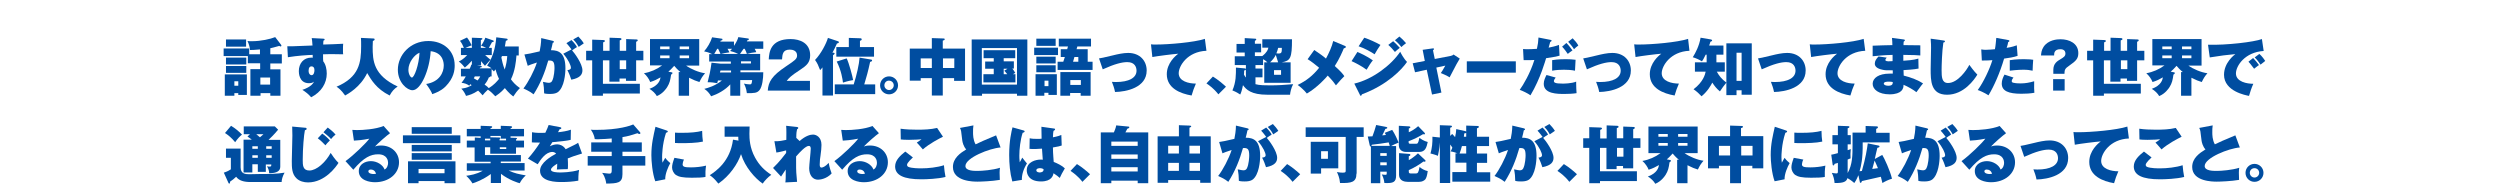
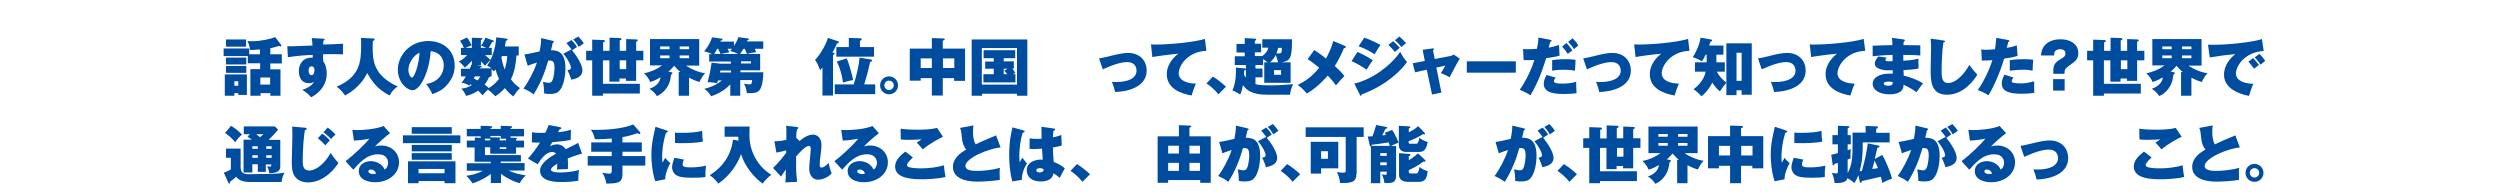
<svg xmlns="http://www.w3.org/2000/svg" version="1.1" id="レイヤー_1" x="0px" y="0px" viewBox="0 0 1280 100" style="enable-background:new 0 0 1280 100;" xml:space="preserve">
  <style type="text/css">
	.st0{fill:none;}
	.st1{fill:#004DA0;}
</style>
  <g>
    <rect y="-155" class="st0" width="1280" height="156" />
  </g>
  <g>
    <rect class="st0" width="1280" height="100" />
    <path class="st1" d="M133.1,27.7v-2.4c-2.9,0.3-4.2,0.3-5.1,0.3c-0.1-1.7-0.7-3.4-1.3-4.6c0.7,0.1,1.3,0.1,2.3,0.1   c4.6,0,9.4-1.1,11.9-2.1l3,3.9c0.1,0.1,0.2,0.3,0.2,0.4s-0.1,0.5-0.4,0.5c-0.3,0-0.5-0.2-0.7-0.3c-2.2,0.7-4.3,1.1-4.6,1.2v3.1h5.9   v4.7h-5.9v3h5.2V49h-5.2v-1.3h-5V49h-5.2V35.4h5v-3h-6.3v-3.7h-12.4v-3.9h13.1v3H133.1z M126.4,38.1v10.5h-4.4v-0.9h-2V49h-4.9   V38.1H126.4z M126,20.2v3.7h-10.3v-3.7H126z M126.1,29.5V33h-10.4v-3.5H126.1z M126.1,33.8v3.5h-10.4v-3.5H126.1z M120,41.6v2.3h2   v-2.3H120z M133.3,43.3h5v-3.6h-5V43.3z" />
    <path class="st1" d="M165.5,19.8c0.4,0,0.7,0.1,0.7,0.4c0,0.4-0.3,0.5-0.6,0.6c-0.1,0.9-0.1,1.4-0.1,2c1.6,0,8.7-0.3,10.2-0.4   c-0.1,1-0.1,2.1-0.1,2.9c0,1.5,0,1.9,0.1,2.5c-1.5,0-5.7-0.1-6.3-0.1c-0.3,0-2,0-4,0.1c0,2.4,0,2.7,0.1,3.6   c1.3,1.6,1.8,4.1,1.8,6.3c0,4.8-2.7,9.4-8,12.1c-1.3-1.6-3.2-3-4.5-3.8c0.9-0.3,4.8-1.6,6-4.2c-0.3,0.2-0.9,0.8-2.6,0.8   c-5.2,0-5.2-5.5-5.2-6.2c0-3.9,2.4-6.9,6.4-6.9c0.3,0,0.4,0,0.7,0.1c0-0.5,0-0.6,0-1.5c-3,0.1-7.7,0.4-12.7,1.2l-0.3-5.6   c1.2,0,1.9,0.1,12.9-0.4c-0.1-2.2-0.3-3.2-0.4-3.8L165.5,19.8z M158,36.2c0,1.7,0.9,2.3,1.5,2.3c1.1,0,1.5-1.4,1.5-2.6   c0-1.3-0.6-1.9-1.4-1.9C158.7,33.9,158,34.6,158,36.2z" />
    <path class="st1" d="M191.1,19.7c0.3,0,0.7,0,0.7,0.5c0,0.4-0.4,0.6-0.9,0.8c0,0.8-0.1,1.7-0.1,3c0,7.1,0.4,14.5,12.8,20.3   c-1.8,1.2-2.9,2.4-4.1,4.6c-6.9-3.5-9.4-8-11.5-11.5c-3.5,7.3-9.9,10.7-11.3,11.5c-2-2.9-3.6-4-4.4-4.5   c11.6-4.9,12.6-12.3,12.6-20.8c0-1.8,0-3-0.1-4.2L191.1,19.7z" />
    <path class="st1" d="M218.2,43c6.9-1.1,9-6,9-9.4c0-1,0-6.6-6.7-7.4c-0.5,9.5-5,20-9.3,20c-2.7,0-7.5-3.9-7.5-10.5   c0-7.4,6.2-14.7,15.6-14.7c7.6,0,13.5,4.8,13.5,12.5c0,2.4-0.4,6.5-4.8,10.9c-2.4,2.3-5,3.2-6.7,3.8C221.2,47.5,219.7,45,218.2,43z    M209.1,35.7c0,2.3,1.1,4,1.8,4c1.2,0,3.6-6.4,3.9-12.7C212.3,27.9,209.1,31.9,209.1,35.7z" />
    <path class="st1" d="M264.4,28.7c-0.2,2.7-0.7,7.7-2.8,11.9c1.1,1.5,2.2,2.8,4.6,4.5c-1.3,1.3-2.4,2.7-3.4,4.3   c-2.1-1.5-4.1-4-4.3-4.3c-2.1,2.4-4.2,3.7-4.9,4.2c-1.1-1.2-2.3-2.4-3.8-3.4c-1.3,1.2-2,2-2.7,2.9c-1-1.2-2-2.1-2.3-2.4   c-2.7,1.8-4.5,2.3-6.2,2.7c-0.4-1.1-1.4-2.8-2.4-3.7c2.8-0.3,4.8-1.4,5.3-1.8c-0.4-0.3-0.5-0.4-0.7-0.5c-0.2,0.3-0.4,0.5-0.5,0.8   c-1.1-0.9-2.7-1.4-4-1.5c0.5-0.7,1.2-1.5,2.2-3.3h-2.5v-3.9h4.5c0.5-1.1,0.7-1.6,0.8-2.1l0.3,0v-2c-1.5,1.7-2.6,2.7-3.6,3.5   c-0.6-0.8-1.9-2.3-3.1-3.1c1-0.5,2.5-1.3,4.3-3.3h-3.2v-3.7h1.5c-0.5-1.3-1.2-2.6-2-3.6l3.6-1.7c1,1.2,2,3.2,2.4,4   c-0.4,0.2-2.5,1-3.2,1.3h3.3v-5.2l4.9,0.2c0.2,0,0.5,0.1,0.5,0.4c0,0.2-0.5,0.5-0.8,0.6v4h2.7c-1.3-0.7-2-0.9-2.6-1.1   c0.8-1,1.7-2.7,2.2-4.1l4,1.4c0.2,0.1,0.3,0.2,0.3,0.4c0,0.4-0.6,0.5-0.9,0.5l-1.6,2.9h1.5v3.7h-3.4c0.9,0.8,2.5,2.3,2.7,2.4   c-0.4,0.4-2.4,2.6-2.8,3.1c-0.8-0.9-1.4-1.6-2-2.4v2.2h-2l1.9,0.3c0.2,0,0.5,0.1,0.5,0.3c0,0.3-0.2,0.4-0.9,0.5l-0.2,0.4h6.1   c-0.4-0.4-1.1-0.7-2.3-1.4c3.9-5.4,4.5-12.3,4.7-14.5l5.4,0.7c0.2,0,0.4,0.2,0.4,0.4c0,0.4-0.2,0.5-0.9,0.7   c-0.1,0.5-0.2,1.3-0.5,2.9h7.1v4.6H264.4z M243.1,39.1c-0.1,0.2-0.4,0.8-0.5,1c0.7,0.4,1.6,0.9,1.9,1.1c0.6-0.7,1-1.2,1.4-2.1   H243.1z M251.7,39.1H251c0,0.4-0.2,0.4-0.7,0.5c-0.6,1.5-1.2,2.5-2.2,3.7c1.1,0.7,1.8,1.4,2.1,1.8c2.7-1.5,4.4-3.6,5.3-4.7   c-0.9-1.8-1.5-3.8-1.8-4.9c-0.4,0.5-0.5,0.7-0.8,1.1c-0.4-0.4-0.7-0.7-1.2-1.2V39.1z M257,28.7c-0.2,0.6-0.2,0.6-0.3,0.8   c0.3,1.5,0.8,3.8,1.7,6.1c0.7-2.1,1.2-4.7,1.3-6.9H257z" />
    <path class="st1" d="M283,20.9c0.3,0.1,0.6,0.2,0.6,0.5c0,0.4-0.4,0.5-0.6,0.5c-0.3,1.5-0.5,2.3-0.9,3.8c4.1,0,7.4,1.5,7.4,9.3   c0,0.4,0,7.5-2.8,11.1c-0.9,1.2-2.1,2-5.1,2c-2,0-2.6-0.2-3-0.3c0-2-0.2-4-0.6-5.9c1.9,0.4,2.4,0.5,2.9,0.5c0.3,0,1.2,0,1.7-0.8   c1.2-2.1,1.3-6.3,1.3-6.8c0-3.5-0.9-3.9-3.2-3.8c-1.7,6.1-4.1,12-7.5,17.3c-1.9-1.6-4.6-2.7-5.2-3c2.4-3.1,5.4-8.7,6.9-13.3   c-2.6,0.8-4,1.4-4.7,1.7l-1.7-5.8c2.1-0.4,2.4-0.4,2.9-0.5c0.6-0.1,4.1-0.9,4.9-1.1c0.3-1.4,0.8-4.3,0.8-6.8L283,20.9z M292.6,25.3   c-0.3-0.4-1.6-2.2-2.6-3.2l2.6-1.6c1.7,1.7,2.5,3,2.8,3.6c-1,0.6-1.4,0.9-2.5,1.7c1.2,1.3,5.3,6.8,5.3,10.2c0,2-1,3.9-5.7,4.8   c-0.3-1.1-1.2-3.4-2-4.9c0.9-0.1,1.8-0.3,1.8-1.2c0-1.2-1.2-4-3.9-7.2L292.6,25.3z M296.1,18.7c0.9,0.9,2.1,2.3,2.8,3.5   c-0.2,0.2-0.3,0.2-1.3,0.9c-0.2,0.1-0.9,0.6-1.3,0.9c-1.2-2.2-2.3-3.3-2.8-3.8L296.1,18.7z" />
    <path class="st1" d="M303.3,20.3l5.6,0.2c0.4,0,0.8,0.1,0.8,0.5c0,0.3-0.3,0.5-0.9,0.7V26h3.3v-6.7l5.3,0.2c0.5,0,0.8,0.2,0.8,0.5   c0,0.4-0.3,0.4-0.9,0.7V26h3.3v-6l5.2,0.2c0.5,0,0.7,0.1,0.7,0.5c0,0.3-0.2,0.4-0.8,0.7V26h3.7v4.9h-3.7v10.5h-5.2v-1.2h-3.3v1.6   h-5.2V30.9h-3.3v12h18.9v5h-18.9V49h-5.5V30.9h-3.1V26h3.1V20.3z M320.6,30.9h-3.3v4.5h3.3V30.9z" />
    <path class="st1" d="M348.4,36.9c-1.6-1.3-2.7-2.6-3.2-3.2c-1.2,1.4-2.5,2.6-3,3l1.6,0.3c0.2,0,0.5,0.1,0.5,0.4   c0,0.4-0.4,0.6-0.7,0.8c-0.4,2.8-0.7,4.3-2,6.4c-0.4,0.6-2.1,3.3-5.3,4.6c-0.7-1.3-2.2-2.8-3.8-3.7c4.9-1.8,5.5-4.7,5.7-5.9   c-1.8,1-3,1.7-5.3,2.4c-0.5-1.4-1.8-3.3-3.2-4.5c3.4-0.6,6.6-2,9.3-4h-6.2V20h25.2v13.6h-6.7c2.3,1.7,6.5,3.5,9.7,3.9   c-1.4,1.6-1.9,2.5-2.9,4.5c-1.7-0.5-2.9-1-5.3-2.2V49h-5.3V36.9H348.4z M342.7,23.8H338v1.4h4.8V23.8z M342.7,28.4H338v1.4h4.8   V28.4z M348,25.2h4.8v-1.4H348V25.2z M348,29.8h4.8v-1.4H348V29.8z" />
    <path class="st1" d="M367.6,41.2c-0.1,0.4-0.2,0.6-0.4,1.4c-1.5-0.3-2.8-0.5-4.9-0.5c0.7-2.6,1.5-6,2-10l4.7,0.5h5.2v-1.1h-11.1   v-3.8h1.5c-2-1-3.1-1.2-4.1-1.4c1.8-2.1,3.2-4.5,4.1-7.2l4.9,0.7c0.3,0,0.4,0.1,0.4,0.4c0,0.4-0.3,0.5-0.9,0.6l-0.2,0.5h7v2.2   c1.6-2.4,2.1-3.9,2.2-4.5l5,0.7c0.3,0,0.4,0.2,0.4,0.4c0,0.4-0.4,0.5-0.8,0.6c-0.1,0.1-0.2,0.4-0.2,0.5h8.4v3.8h-4.4   c0.3,0.4,0.5,1,0.8,1.7c-1.7,0.2-3.1,0.4-4.8,0.9h6.8v8.4h-10.1v1h11.7c0,3.2-0.5,7.3-1.9,9.1c-1.3,1.6-2.8,1.6-6.5,1.6   c-0.3-2.6-1.1-4.1-1.5-4.9c0.9,0.2,2,0.4,3,0.4c0.8,0,1-0.2,1.2-2.2h-6.1V49h-5.1v-5.8c-2.6,2.9-6.5,5-9.8,6.1   c-1-1.7-2-2.8-3.5-3.8c1.9-0.5,5.6-1.5,9-4.3H367.6z M368.9,27.6c-0.5-1.2-1.1-2.3-1.2-2.6h-0.5c-0.5,1-0.7,1.2-1.5,2.6H368.9z    M374.3,36.1h-5.4c-0.2,0.6-0.2,0.7-0.3,1h5.7V36.1z M377.9,27.6c-1.8-0.9-3-1.2-4.1-1.5c0.4-0.5,0.4-0.5,1-1.1h-2.3   c0.5,0.9,0.7,1.3,1,1.8c-1.7,0.2-3.7,0.6-4.3,0.8H377.9z M382.4,27.6c-0.3-0.8-0.4-1.3-1.1-2.6h-0.6c-0.5,0.8-1.2,1.8-1.8,2.6   H382.4z M379.4,32.5h5.1v-1.1h-5.1V32.5z" />
-     <path class="st1" d="M414.7,46.4h-21.6c0.3-4.5,2.1-7.6,9.3-12.4c4.6-3.1,5.7-3.8,5.7-5.6c0-2.5-2.3-3-3.7-3c-3.7,0-3.8,2.5-4,5   h-6.8c0.2-3.6,0.8-10.4,11.2-10.4c4.7,0,10,2,10,8.3c0,3.8-1.9,5.3-5.2,7.5c-4.9,3.2-5.6,4.1-6.8,5.6h11.9V46.4z" />
    <path class="st1" d="M426.9,27c0.2,0.1,0.4,0.1,0.4,0.4c0,0.3-0.2,0.4-0.8,0.9v20.6h-5.4V34.5c-0.4,0.6-0.8,1-1.2,1.4   c-1-2.5-1.3-3.4-2.6-5.2c3.1-3.2,5.8-8.5,6.6-11.3l5.1,1.7c0.3,0.1,0.5,0.2,0.5,0.5c0,0.4-0.3,0.5-1,0.7c-1.2,2.6-1.3,2.9-2.3,4.7   L426.9,27z M448.1,43.2v5h-20.7v-5h9.7c1.5-4.7,2.8-10.4,3-13.7l5.9,1c0.3,0,0.5,0.2,0.5,0.5c0,0.4-0.2,0.4-1,0.7   c-1.1,5.1-1.8,7.5-3,11.5H448.1z M447.5,24.1V29h-19.3v-4.9h6.4v-4.7l6,0.2c0.3,0,0.6,0.2,0.6,0.5c0,0.5-0.5,0.7-0.9,0.8v3.2H447.5   z M433.5,29.9c1.2,2.4,3.1,9.6,3.3,11.1c-3,0.5-4.5,1.1-5.2,1.3c-0.2-1.6-0.8-6.1-3.2-10.8L433.5,29.9z" />
    <path class="st1" d="M459.8,43.7c0,2.5-2,4.6-4.6,4.6c-2.5,0-4.6-2-4.6-4.6c0-2.6,2.1-4.6,4.6-4.6   C457.7,39.1,459.8,41.1,459.8,43.7z M452.8,43.7c0,1.3,1.1,2.4,2.4,2.4c1.3,0,2.4-1.1,2.4-2.4c0-1.4-1.1-2.4-2.4-2.4   C453.9,41.2,452.8,42.3,452.8,43.7z" />
    <path class="st1" d="M482.8,48.9h-5.7V40h-5.7v1.3h-5.6V24.9h11.3v-5.4l6,0.2c0.1,0,0.6,0,0.6,0.4c0,0.4-0.5,0.6-1,0.7v4.1h11.4   v16.5h-5.6V40h-5.8V48.9z M477.1,29.9h-5.7v4.9h5.7V29.9z M482.8,34.8h5.8v-4.9h-5.8V34.8z" />
    <path class="st1" d="M502.8,48v1h-5.3V20.2H526V49h-5.3v-1H502.8z M520.7,43.3V24.6h-18v18.7H520.7z M513.9,31.4h5.2v3.7h-0.8   c0.5,0.6,0.9,1.1,1.5,2.2c-0.4,0.2-0.4,0.2-1.2,0.7h1.3v4.2h-16.4V38h5.3v-2.8h-4.4v-3.7h4.4v-1.7h-5.2v-4.1h16.2v4.1h-5.9V31.4z    M515.8,35.2h-1.9V38h1.8c-0.9-1.2-1.1-1.4-1.5-1.8L515.8,35.2z" />
-     <path class="st1" d="M541.7,24.4v3.8h-12.2v-3.8H541.7z M541.1,37.9v10.7h-4.3v-1.1h-2.1V49h-4.5v-11H541.1z M540.5,19.8v3.7h-9.9   v-3.7H540.5z M540.5,29v3.5h-9.9V29H540.5z M540.5,33.4V37h-9.9v-3.6H540.5z M534.8,41.3v2.8h2v-2.8H534.8z M559.4,31.6v4.2h-17.9   v-4.2h2.9l0.8-2.4h-2.1v-4h3.3l0.4-1.4h-4.7v-4h16.5v4h-7l-0.4,1.4h5.7v6.4H559.4z M547.9,47.6V49h-5V36.9h15.5V49h-5.1v-1.4H547.9   z M553.4,43.4V41h-5.4v2.5H553.4z M552.1,31.6v-2.4h-2l-0.7,2.4H552.1z" />
    <path class="st1" d="M562.7,29.9c1.3-0.2,1.9-0.3,7.3-1.6c2-0.5,5.1-1.2,7.6-1.2c6.1,0,9.5,4.1,9.5,9c0,8.8-10.5,10.9-16.2,11   c-0.4-2.1-1-3.6-1.6-5.2c0.5,0,1.1,0.1,2,0.1c6.8,0,10.6-2.2,10.6-5.8c0-1.7-0.8-4.4-4.7-4.4c-2.7,0-6.4,0.9-12.6,3.7L562.7,29.9z" />
    <path class="st1" d="M617.7,26c-9.8,0.4-14.2,7.8-14.2,11.5c0,4.1,5.1,5.3,8.8,5.3c-0.8,1.8-1.7,4.2-2.2,6.1   c-5.8-1-12.7-3.7-12.7-10.9c0-5.7,4.5-9.5,5.9-10.5c-2.8,0.2-10.7,1.2-13.3,1.7l-0.7-6.5c0.7,0.1,1.5,0.1,2.6,0.1   c6.5,0,19.5-1.1,25-2.9L617.7,26z" />
    <path class="st1" d="M621,39.2c2.8,1.7,5.3,3.9,6.7,5.2l-3.9,3.9c-2.4-3.1-4.8-4.7-6.1-5.6L621,39.2z" />
    <path class="st1" d="M646.3,24.5v-4.4h15.2c0,9.7-0.8,11-5.2,11.8h4.5v10.5h-13.5V31.9h1.6c-0.8-0.8-1.5-1.2-2.2-1.6v3h-3.9v1.8   h3.6v4.5h-3.6v3.5c1.9,0.6,5.4,0.6,7.5,0.6c4.2,0,6.9-0.2,11.8-0.6c-1,1.8-1.5,4.2-1.6,5.4h-11.6c-8.3,0-10.8-2.6-12.5-4.9   c-0.5,2.6-0.9,3.7-1.4,4.8c-0.9-0.6-2-1.3-4-2.1c1.9-4.4,1.8-8.2,1.8-11.7l4.4,0.4c0.4,0,0.7,0.1,0.7,0.5c0,0.4-0.4,0.5-0.9,0.6   c0,0.2,0,1.8-0.1,2.1c0.5,0.9,0.8,1.3,1,1.5v-6.4h-5.7v-4.5h5.1v-1.9h-4.2v-4.4h4.2v-3l5.2,0.3c0.3,0,0.7,0,0.7,0.4   c0,0.4-0.4,0.5-0.7,0.7v1.5h3.2v4.4h-3.2v1.9h3.8c2.5-2,2.9-3.3,3.1-4.3H646.3z M654.4,31.9c-0.2-0.5-1-3.2-1.2-3.8   c-0.5,1.1-1.6,2.6-2.9,3.8H654.4z M652.3,35.9v2.4h3.6v-2.4H652.3z M654.4,24.5c-0.3,1.5-0.8,2.5-0.9,2.8c0.4,0,0.6,0.1,1,0.1   c1.7,0,1.8-0.5,1.8-2.9H654.4z" />
    <path class="st1" d="M688.6,23.5c0.2,0.1,0.5,0.3,0.5,0.5c0,0.4-0.5,0.6-1.1,0.8c-0.5,1.3-2.3,5.5-4.6,9c3.2,2.9,4.2,4.1,4.9,5.2   c-1.3,1.2-2,2.1-4.3,4.7c-0.7-1-1.5-2.2-4.2-5c-0.8,1-5.2,6-10.7,9.2c-1.2-1.6-3.5-3.6-4.7-4.4c4.5-2.2,7.7-4.7,11-8.8   c-2.6-2.1-3.9-3.2-5.9-4.4l3.4-4.7c2.9,2,4.3,2.9,6,4.4c1.6-3,3.1-6.3,3.7-9L688.6,23.5z" />
    <path class="st1" d="M695,26.6c1.6,0.7,4.6,2,7.9,4.3c-1.1,1.3-2.2,3.1-3.2,4.8c-2.7-2-5.9-3.6-7.7-4.4L695,26.6z M693.4,42.8   c9.2-2.1,18.9-9.4,23.5-16.3c0.3,0.6,1.7,3.4,3.5,5.2c-2.5,3.7-9.9,11.7-23.1,16.6c-0.1,0.3-0.2,0.7-0.6,0.7   c-0.3,0-0.4-0.2-0.5-0.6L693.4,42.8z M698.5,19.3c2.5,0.8,6,2.4,8.3,3.7c-0.8,1.1-2.5,3.8-3,4.8c-1.6-1.1-5.1-3.1-8.2-4.1   L698.5,19.3z M713.3,21.1c0.6,0.5,2.3,2.1,3.4,3.4c-1.2,0.9-1.5,1.2-2.5,2.1c-0.9-1.1-2.1-2.5-3.4-3.6L713.3,21.1z M716.5,18.7   c1,0.8,2.5,2.3,3.4,3.4c-1.1,0.8-1.9,1.5-2.4,2c-0.5-0.7-1.4-1.9-3.3-3.5L716.5,18.7z" />
    <path class="st1" d="M728.4,25.5l5-0.7c0.4-0.1,0.8-0.1,0.8,0.3c0,0.3-0.4,0.5-0.5,0.7l0.9,4.4l8.3-1.6c0.8-0.2,1.2-0.5,1.3-0.7   l3.2,2.1c-1,1.6-1.8,3-5.2,9.6c-1.4-0.9-3.7-1.9-4.5-2.2c0.4-0.6,1.2-1.7,2.3-3.8l-4.6,1l2.6,12.8l-4.8,1l-2.7-12.7l-6,1.3   l-1.2-4.6l6.2-1.2L728.4,25.5z" />
    <path class="st1" d="M776.1,31.4v5.8H751v-5.8H776.1z" />
    <path class="st1" d="M793.8,20.4c0.4,0.1,0.6,0.1,0.6,0.4c0,0.4-0.4,0.5-0.7,0.7c-0.1,0.3-0.7,2.6-0.8,2.9c1.7-0.4,3.1-0.6,5.3-1.4   l0.3,5.5c-1,0.3-2,0.6-6.9,1.3c-0.3,0.9-2.8,10.3-8,19c-1.3-1-4.1-2.3-5.5-2.8c1.8-2.5,5.4-8.5,7.5-15.3c-1.5,0.1-1.9,0.1-5.5,0.1   l-0.3-5.7c1.1,0.1,1.9,0.1,2.3,0.1c1.5,0,3.2-0.1,4.8-0.2c0.5-2.2,0.7-3.7,0.8-5.8L793.8,20.4z M796.5,39.7   c-0.7,0.9-0.9,1.4-0.9,1.8c0,0.8,0.7,1.3,4.4,1.3c0.8,0,4.5,0,7-1c0,0.4,0,0.7,0,1.2c0,1.3,0.1,3.4,0.2,4.7   c-1.9,0.3-4.3,0.4-6.2,0.4c-3.6,0-10.6,0-10.6-5.2c0-1.7,0.8-3.3,1.4-4.5L796.5,39.7z M806.4,36.2c-1.8-0.4-4.1-0.5-5.7-0.5   c-1.5,0-4.1,0.1-6,0.5v-5.4c2.9-0.5,6.1-0.5,7-0.5c1.7,0,3.4,0.1,5,0.3L806.4,36.2z M802,22c1.2,1.2,2.4,2.8,3.1,3.8   c-1.1,0.7-2,1.5-2.4,1.8c-0.5-0.8-1.9-2.7-2.9-3.7L802,22z M805.2,19.6c1,1,2.3,2.5,2.9,3.7c-0.8,0.5-1.7,1.4-2.2,1.9   c-1-1.6-2-2.7-3-3.8L805.2,19.6z" />
    <path class="st1" d="M810.6,29.9c1.3-0.2,1.9-0.3,7.3-1.6c2-0.5,5.1-1.2,7.6-1.2c6.1,0,9.5,4.1,9.5,9c0,8.8-10.5,10.9-16.2,11   c-0.4-2.1-1-3.6-1.6-5.2c0.5,0,1.1,0.1,2,0.1c6.8,0,10.6-2.2,10.6-5.8c0-1.7-0.8-4.4-4.7-4.4c-2.7,0-6.4,0.9-12.6,3.7L810.6,29.9z" />
    <path class="st1" d="M865,26c-9.8,0.4-14.2,7.8-14.2,11.5c0,4.1,5.1,5.3,8.8,5.3c-0.8,1.8-1.7,4.2-2.2,6.1   c-5.8-1-12.7-3.7-12.7-10.9c0-5.7,4.5-9.5,5.9-10.5c-2.8,0.2-10.7,1.2-13.2,1.7l-0.7-6.5c0.7,0.1,1.5,0.1,2.6,0.1   c6.5,0,19.5-1.1,25-2.9L865,26z" />
    <path class="st1" d="M873.8,28h-0.5c-1.1,2.2-1.4,2.8-1.9,3.4c-1.3-0.8-3-1.6-4.7-2.1c1.4-2.2,3.3-5.8,4-10l5.3,0.9   c0.3,0.1,0.6,0.2,0.6,0.5c0,0.4-0.3,0.4-0.9,0.7c-0.1,0.5-0.2,0.8-0.6,1.9h7.3V28h-3.6v3.9h4.3v4.8H879c1.2,2.1,2.3,3.6,4.9,5.6   c-1.3,1.6-2.2,2.8-3.3,4.5c-1.7-1.4-2.8-2.8-3.9-4.5c-0.9,1.7-2.4,4.4-5.5,7c-1.1-1.2-2.6-2.6-4.1-3.6c5-3.8,5.9-7.6,6.2-9h-5.5   v-4.8h6V28z M889.1,46.3v2.4h-5.2V22.2h13v26.3h-5.2v-2.3H889.1z M891.7,41.4V27h-2.6v14.4H891.7z" />
    <path class="st1" d="M900.1,29.9c1.3-0.2,1.9-0.3,7.3-1.6c2-0.5,5.1-1.2,7.6-1.2c6.1,0,9.5,4.1,9.5,9c0,8.8-10.5,10.9-16.2,11   c-0.4-2.1-1-3.6-1.6-5.2c0.5,0,1.1,0.1,2,0.1c6.8,0,10.6-2.2,10.6-5.8c0-1.7-0.8-4.4-4.7-4.4c-2.7,0-6.4,0.9-12.6,3.7L900.1,29.9z" />
    <path class="st1" d="M955,26c-9.8,0.4-14.2,7.8-14.2,11.5c0,4.1,5.1,5.3,8.8,5.3c-0.8,1.8-1.7,4.2-2.2,6.1   c-5.8-1-12.7-3.7-12.7-10.9c0-5.7,4.5-9.5,5.9-10.5c-2.8,0.2-10.7,1.2-13.3,1.7l-0.7-6.5c0.7,0.1,1.5,0.1,2.6,0.1   c6.5,0,19.5-1.1,25-2.9L955,26z" />
    <path class="st1" d="M974.7,20.2c0.2,0,0.6,0.1,0.6,0.4c0,0.4-0.4,0.5-0.6,0.7c-0.1,0.7-0.1,1.1-0.1,1.8c1.3,0,7.4,0.1,8.6,0.1v5.2   c-1.4-0.1-3.4-0.3-8.7-0.3c0,1.1,0,1.3,0,3c1.5-0.1,5.2-0.3,7.7-1.1l0.1,5.1c-2.3,0.5-6.1,0.7-7.7,0.8c0,0.5,0.1,2.4,0.1,2.8   c3.7,0.9,7.5,2.4,9.9,4c-1.3,1.5-2.8,3.8-3.4,4.5c-1.3-1.1-4.4-2.9-6.6-3.8c0,0.8,0,2-1.2,3.2c-0.9,0.9-2.8,1.7-5.9,1.7   c-5.6,0-8.7-2.5-8.7-5.4c0-3,3.2-5.2,8.6-5.2h1.7c0-0.2,0-1.4,0-1.7c-3.6,0-4,0-5.3-0.3c-2.9-0.6-3.9-1.8-3.9-3.1   c0-1.4,0.7-2.4,1.9-3.7l4.2,0.6c-0.4,0.5-0.7,0.9-0.7,1.2c0,0.6,1.2,0.7,1.5,0.7c0.1,0,2-0.1,2.2-0.1c0-2.1,0-2.4,0-3.2   c-4.6,0.1-8,0.5-10.2,0.7v-5.4c1.6-0.1,8.7-0.3,10.1-0.3c0-1.1-0.1-2.6-0.2-3.7L974.7,20.2z M967,41.8c-0.5,0-2.5,0-2.5,1   c0,0.7,1.1,1.1,2.3,1.1c2.2,0,2.3-1,2.3-1.9C968.6,41.9,968,41.8,967,41.8z" />
    <path class="st1" d="M994.9,20.7c0.6,0.1,0.9,0.1,0.9,0.5c0,0.4-0.4,0.5-0.8,0.6c-0.7,4.4-0.9,12.1-0.9,14c0,3.6,0.1,6.7,3.3,6.7   c5,0,9.6-6.7,10.9-9.3c2.4,3.3,3.5,4.4,4.1,5c-1.5,2.5-6.9,10.3-15.5,10.3c-8.4,0-8.4-7.2-8.4-13.1c0-1.7,0.2-9.3,0.2-10.9   c0-0.3,0-3-0.2-4.7L994.9,20.7z" />
    <path class="st1" d="M1028.2,20.5c0.4,0.1,0.6,0.1,0.6,0.5c0,0.4-0.4,0.4-0.6,0.5c-0.2,1.1-0.4,2-0.8,3c2.8-0.4,4.3-1,5.2-1.3   l0.4,5.4c-2,0.7-4.6,1.1-6.9,1.4c-2.1,7.2-5.2,14.2-8,18.8c-2.1-1.4-4.8-2.5-5.5-2.7c3-4.1,6.1-10.7,7.5-15.3   c-1.5,0.1-2.6,0.2-5.4,0.2l-0.3-5.7c1.1,0.2,1.9,0.2,2.3,0.2c1.7,0,3.4-0.2,4.7-0.3c0.4-2,0.5-4,0.7-5.8L1028.2,20.5z M1030.9,39.7   c-0.9,1.1-0.9,1.7-0.9,1.8c0,0.6,0.4,0.8,1,0.9c1.3,0.3,3,0.3,3.6,0.3c2.4,0,4.5-0.4,6.9-1.1c-0.1,3.1,0,4.4,0.1,5.9   c-2.2,0.4-4.5,0.5-6.7,0.5c-6.5,0-10-1.4-10-5.2c0-1.7,0.6-3.1,1.4-4.6L1030.9,39.7z M1029.1,30.8c2.8-0.5,6.6-0.5,7.1-0.5   c2.9,0,4.1,0.2,4.8,0.3c-0.2,2.5-0.2,3-0.3,5.6c-1.3-0.3-2.7-0.5-4.8-0.5c-0.5,0-2.8,0-6.9,0.5V30.8z" />
    <path class="st1" d="M1051.3,37.7v-1.9c0-3.3,2-4.5,3.7-5.5c1.5-0.9,2.5-1.5,2.5-2.9c0-2.2-2.2-2.2-2.6-2.2c-3.1,0-3.2,2-3.2,3.2   h-6.7c0.1-1.2,0.2-2.7,1.3-4.4c2.4-3.6,6.9-3.9,8.7-3.9c4.5,0,9.1,2.1,9.1,7.1c0,2.8-1.2,4-4.5,6.3c-2.5,1.7-2.5,2.2-2.6,4.3   H1051.3z M1051.2,40.5h5.9v5.9h-5.9V40.5z" />
    <path class="st1" d="M1071.8,20.3l5.6,0.2c0.4,0,0.8,0.1,0.8,0.5c0,0.3-0.3,0.5-0.9,0.7V26h3.3v-6.7l5.3,0.2c0.5,0,0.8,0.2,0.8,0.5   c0,0.4-0.3,0.4-0.9,0.7V26h3.3v-6l5.2,0.2c0.5,0,0.7,0.1,0.7,0.5c0,0.3-0.2,0.4-0.8,0.7V26h3.7v4.9h-3.7v10.5h-5.2v-1.2h-3.3v1.6   h-5.2V30.9h-3.3v12h18.9v5h-18.9V49h-5.5V30.9h-3.1V26h3.1V20.3z M1089.2,30.9h-3.3v4.5h3.3V30.9z" />
    <path class="st1" d="M1117.6,36.9c-1.6-1.3-2.7-2.6-3.2-3.2c-1.2,1.4-2.5,2.6-3,3l1.6,0.3c0.2,0,0.5,0.1,0.5,0.4   c0,0.4-0.4,0.6-0.7,0.8c-0.4,2.8-0.7,4.3-2,6.4c-0.4,0.6-2.1,3.3-5.3,4.6c-0.7-1.3-2.2-2.8-3.8-3.7c4.9-1.8,5.5-4.7,5.7-5.9   c-1.8,1-3,1.7-5.3,2.4c-0.5-1.4-1.8-3.3-3.2-4.5c3.4-0.6,6.6-2,9.3-4h-6.2V20h25.2v13.6h-6.7c2.3,1.7,6.5,3.5,9.7,3.9   c-1.4,1.6-1.9,2.5-2.9,4.5c-1.7-0.5-2.9-1-5.3-2.2V49h-5.3V36.9H1117.6z M1111.9,23.8h-4.8v1.4h4.8V23.8z M1111.9,28.4h-4.8v1.4   h4.8V28.4z M1117.2,25.2h4.8v-1.4h-4.8V25.2z M1117.2,29.8h4.8v-1.4h-4.8V29.8z" />
    <path class="st1" d="M1159,26.1c-9.7,0.6-14.2,7.7-14.2,11.5c0,4.3,5.7,5.3,8.9,5.3c-0.9,2-1.7,4.4-2.2,6.2   c-1.5-0.3-12.8-2.3-12.8-10.8c0-6.3,5.3-10.2,5.8-10.6c-4.4,0.4-7.5,0.8-13.1,1.7l-0.9-6.5c9.4,0.3,23.6-1.4,27.6-2.9L1159,26.1z    M1153.6,29.7c0.7,0.7,2.5,2.8,3,3.6c-0.4,0.3-1.7,1.2-2.5,1.9c-2-2.6-2.2-2.9-2.9-3.6L1153.6,29.7z M1156.8,27.6   c1.3,1.1,2.7,3.1,3,3.6c-1.5,1.2-1.7,1.3-2.4,1.9c-0.5-0.8-1.9-2.7-3-3.7L1156.8,27.6z" />
    <path class="st1" d="M123.2,76.1v9.6c0,3.4,2.6,3.5,4.4,3.5c0.8,0,4.4-0.1,5.2-0.1c4.4,0,8.9,0,12.9-0.7c-1.1,1.9-1.5,3.8-1.5,4.8   h-15.8c-3.6,0-6-0.7-7.5-2.7c-1,1-1.8,1.6-3.1,2.5c0,0.4,0,1-0.4,1c-0.3,0-0.4-0.3-0.5-0.5l-2.3-5.1c1.8-0.6,2.9-1.2,3.6-1.7v-5.9   h-2.5v-4.7H123.2z M118.3,64.4c2.1,1.3,3.6,2.5,5.6,4.5c-1.1,0.9-2.2,2-3.5,3.9c-1.9-2.3-3.5-3.6-5.2-4.7L118.3,64.4z M132,84.1   h-2.8v4.2h-4.5V71.5h4.2c-0.5-0.4-1-0.8-2.2-1.6l1.3-1.2h-3.2v-4h15.9l1.7,1.7c-2.2,2.7-4.6,4.9-4.9,5.2h6v13.8   c0,2.1-1.7,3.3-5.7,3.3c0-1.4-0.4-2.3-1.1-3.6c0.3,0.1,0.8,0.2,1.3,0.2c0.9,0,0.9-0.3,0.9-1.1h-2.8v3.8H132V84.1z M132,74.9h-2.8   v1.3h2.8V74.9z M132,79.5h-2.8v1.3h2.8V79.5z M131.2,68.7c0.4,0.4,0.8,0.7,1.9,1.6c1.2-1,1.3-1.1,1.8-1.6H131.2z M136.3,76.2h2.8   v-1.3h-2.8V76.2z M136.3,80.8h2.8v-1.3h-2.8V80.8z" />
    <path class="st1" d="M156.2,65.4c0.4,0,0.8,0.1,0.8,0.6c0,0.4-0.4,0.5-0.9,0.7c-0.5,2.4-1.1,9.2-1.1,15.2c0,2.6,0,5.4,3.4,5.4   c3.7,0,8.3-4.2,10.9-9c0.3,0.5,2.4,3.6,4,5.1c-1.1,1.8-6.8,10-15.6,10c-2.1,0-4.3-0.6-5.8-2c-2.5-2.3-2.5-5.6-2.5-9   c0-2,0.3-11.2,0.3-13c0-2.2-0.1-3.5-0.1-4.6L156.2,65.4z M165,68.4c1.2,0.8,3,2.4,3.9,3.5c-0.9,0.8-2,2.1-2.3,2.5   c-0.5-0.5-2-2.2-3.9-3.6L165,68.4z M167.8,65.3c0.8,0.6,2.6,1.9,4,3.6c-0.9,0.7-1.5,1.3-2.3,2.3c-0.9-1.1-3-2.8-3.9-3.5L167.8,65.3   z" />
    <path class="st1" d="M199.7,68.2c-1.6,1.1-6.3,5.2-7.7,6.8c0.6-0.2,1.4-0.5,3.1-0.5c5.4,0,9.2,3.7,9.2,8.6   c0,5.9-5.3,10.2-12.3,10.2c-2.5,0-8.3-0.8-8.3-5.7c0-3.6,3.4-5.1,6.2-5.1c3,0,6.1,1.8,7,4.3c1.3-0.6,1.8-2.3,1.8-3.4   c0-0.9-0.3-4.4-5.1-4.4c-3.7,0-7.3,1.5-12.7,7.9l-4-4.4c4.4-3.2,10.5-9.2,12.2-11.5c-3.2,0.7-7.2,1-7.9,1l-0.8-5.5   c0.6,0,1.3,0.1,2.3,0.1c3.2,0,9.6-0.4,13.7-2.1L199.7,68.2z M189.8,86.8c-1,0-1.2,0.6-1.2,0.9c0,1.1,1.7,1.4,2.6,1.4   c0.6,0,1.1-0.1,1.3-0.1C192.2,87.6,191.2,86.8,189.8,86.8z" />
    <path class="st1" d="M235.7,69.3v4h-29.4v-4H235.7z M214.3,92.7v1.1h-5.4V82.6h24.3v11.2h-5.6v-1.1H214.3z M231.3,65.1v3.4h-20.5   v-3.4H231.3z M231.3,74.2v3.3h-20.5v-3.3H231.3z M231.3,78.4v3.4h-20.5v-3.4H231.3z M227.6,88.7v-2.2h-13.3v2.2H227.6z" />
    <path class="st1" d="M251,75.4h-2.7v4h18.4v3.3h-10.3v0.8h12.2v3.8h-8.2c3.2,1.5,5,1.8,8.8,2.5c-1.4,1.3-2.2,2.3-3.1,4   c-0.6-0.1-5.5-1.6-9.6-4.8v4.7h-5.2v-4.6c-4.1,3-7.8,4.3-9.4,4.8c-0.6-1.1-2-2.8-3.2-3.9c2.1-0.3,5.1-0.7,8.5-2.6H239v-3.8h12.2   v-0.8H243v-7.3H239v-3.5h4.1v-1.6l3,0.2v-0.8H239v-3.8h7.1v-1.6l5.2,0.2c0.3,0,0.7,0,0.7,0.4c0,0.3-0.4,0.5-0.9,0.7v0.3h5.3v-1.6   l5.1,0.2c0.2,0,0.7,0.1,0.7,0.4c0,0.4-0.4,0.5-0.8,0.7v0.3h6.9v3.8h-6.9v0.7l2.8,0.1c0.3,0,0.5,0.1,0.5,0.3c0,0.2-0.1,0.3-0.5,0.5   v0.6h4.1v3.5h-4.1v3.2H251V75.4z M251,71h-2.7v0.9h2.7V71z M259.2,71h-2.8v-1.4h-5.3v0.7l4.5,0.1c0.2,0,0.6,0,0.6,0.4   c0,0.2-0.2,0.3-0.4,0.4v0.7h3.3V71z M255.9,76.3h3.3v-0.9h-3.3V76.3z" />
    <path class="st1" d="M286.7,65.1c0.3,0.1,0.7,0.1,0.7,0.5c0,0.5-0.6,0.5-0.9,0.6c-0.2,0.3-0.5,1-0.8,1.5c2.1-0.2,4.7-0.6,6.6-1.3   l-0.1,5.2c-2.2,0.5-2.5,0.5-9.4,1.2l-1.3,2.1c1.2-0.6,2.5-1,3.8-1c1.2,0,3.2,0.6,4.3,2.5c5.1-2.5,5.4-2.6,6.4-3.3l2,5.5   c-3.9,1.2-5.6,1.8-7.3,2.5c0.1,1.4,0.1,3,0.1,3.5c0,0.8,0,1.4-0.1,2c-1.2,0-4.7,0.1-5.6,0.2c0.1-0.7,0.2-1.4,0.2-3   c-1.6,1-3.2,2.1-3.2,3.1c0,1.3,3.4,1.4,4.6,1.4c0.8,0,5.6,0,9.8-1.3c-0.4,1.8-0.4,4.9-0.4,5.5c-2.8,0.5-5.6,0.7-8.5,0.7   c-2.6,0-11.1,0-11.1-5.8c0-4.1,5.9-7.5,8.2-8.7c-0.6-0.9-1.8-0.9-1.9-0.9c-3.4,0-6,3.9-7.5,6.3l-5-2.9c2.2-2.4,4.5-5.5,6.2-8.2   c-1.9,0-3.1,0-4.2-0.1l0.1-5.2c2,0.4,4.7,0.4,6.8,0.3c0.9-1.9,1.3-2.8,1.7-4L286.7,65.1z" />
    <path class="st1" d="M318.7,72.9h9.9v4.8h-9.9v2.2h11.7v4.9h-11.7v4.4c0,4.6-2.7,4.7-8.3,4.8c-0.1-0.7-0.4-3.3-2.1-5.5   c1.1,0.1,2.9,0.4,3.6,0.4c1,0.1,1.3-0.5,1.3-1.5v-2.6h-12.3v-4.9h12.3v-2.2h-10.5v-4.8h10.5v-2c-1.4,0.1-4.8,0.4-6.9,0.4   c-0.8,0-1.3,0-1.8-0.1c-0.3-2.4-1.5-4.1-2-4.8c0.7,0.1,1.6,0.1,2.8,0.1c11.6,0,17.7-2.2,18.9-2.8l3.5,4c0.1,0.1,0.2,0.3,0.2,0.4   c0,0.3-0.2,0.5-0.6,0.5c-0.3,0-0.6-0.2-0.9-0.4c-3.3,1.1-5.1,1.6-7.7,2V72.9z" />
    <path class="st1" d="M341.3,66.8c0.4,0.2,0.6,0.2,0.6,0.5c0,0.4-0.5,0.6-0.9,0.7c-2,6-2,11.8-2,12.5c0,1.2,0.1,2,0.2,2.8   c0.2-0.4,1.2-2.1,1.4-2.5c0.4,0.5,0.9,1.3,2.6,2.7c-1.1,1.9-2.7,5.6-2.6,8.3l-5.1,1c-1.5-4.1-2-10.3-2-13.4c0-5.8,1.1-10,2.1-14.5   L341.3,66.8z M350.2,81.7c-0.4,0.7-0.7,1.9-0.7,2.4c0,1.3,1,1.6,4.3,1.6c2.4,0,5.3-0.3,7.7-0.9c-0.3,1.8-0.4,4.5-0.3,5.8   c-1.6,0.3-3.6,0.4-7,0.4c-4.8,0-6.7-0.5-8.1-1.4c-1.2-0.8-2-2.5-2-3.8c0-1.3,0.3-2.5,1.2-5L350.2,81.7z M345.6,67.9   c0.9,0.1,2,0.1,3.7,0.1c4.3,0,7.5-0.3,10.2-1c0,2,0.2,4.1,0.4,5.5c-3.1,0.7-7.9,0.8-11.2,0.8c-0.6,0-1.7,0-3.1-0.1V67.9z" />
    <path class="st1" d="M378.1,72c-0.1-0.8-0.1-1.4-0.1-2h-7v-5.2h12.8c0,0.8-0.1,2.3-0.1,3.6c0,2.5,0.1,7.2,2.9,12.3   c2.1,3.8,4.6,6.4,8.3,8.8c-1.7,1.2-3.4,3-4.4,4.5c-3.8-2.6-9-8.3-11.1-15.1c-1.7,5.1-5.9,11.2-11.6,15.1c-2.1-2.6-3-3.3-4.4-4.3   c3.2-2.1,10.5-7.1,11.9-18.2L378.1,72z" />
    <path class="st1" d="M409.4,72.2c3.2-2.8,5.6-3.3,6.9-3.3c1.4,0,4.3,1.1,4.3,5.3c0,1.5-0.2,3.2-0.5,5.5c-0.2,1-0.4,2.8-0.4,4.5   c0,0.8,0.1,1.6,0.9,1.6c0.5,0,1.9-0.4,3.7-2.4c0.4,2.4,1.1,4.4,1.5,5.4c-2.6,2.8-5.9,3.2-7,3.2c-2.6,0-4.5-2.2-4.5-5.9   c0-1.6,0.8-8.5,0.8-9.9c0-0.4,0-1.5-1-1.5c-1.6,0-4.6,3.2-6.5,5.4c0,6.1,0,6.8,0.1,8.3c0,0.7,0.4,4,0.4,4.7l-6,0.3   c0.2-1.2,0.2-3.5,0.2-4.8c0-0.3,0-1.6,0-1.8l-2.4,3.6l-4.1-4.4c3.3-3.1,6.3-7.2,6.7-7.7V77c-3.9,1-4.3,1-5,1.1l-1-5.8   c2.5,0.1,4.2-0.3,6.1-0.7c0-1.4,0.1-5.8-0.1-7.2L408,65c0.4,0.1,0.7,0.1,0.7,0.5c0,0.4-0.3,0.5-0.6,0.7c-0.2,0.8-0.4,1.8-0.4,4.4   L409.4,72.2z" />
    <path class="st1" d="M450,68.2c-1.6,1.1-6.3,5.2-7.7,6.8c0.6-0.2,1.4-0.5,3.1-0.5c5.4,0,9.2,3.7,9.2,8.6c0,5.9-5.3,10.2-12.3,10.2   c-2.5,0-8.3-0.8-8.3-5.7c0-3.6,3.4-5.1,6.2-5.1c3,0,6.1,1.8,7,4.3c1.3-0.6,1.8-2.3,1.8-3.4c0-0.9-0.3-4.4-5.1-4.4   c-3.7,0-7.3,1.5-12.7,7.9l-4-4.4c4.4-3.2,10.5-9.2,12.2-11.5c-3.2,0.7-7.2,1-7.9,1l-0.8-5.5c0.6,0,1.3,0.1,2.3,0.1   c3.2,0,9.6-0.4,13.7-2.1L450,68.2z M440.1,86.8c-1,0-1.2,0.6-1.2,0.9c0,1.1,1.7,1.4,2.6,1.4c0.6,0,1.1-0.1,1.3-0.1   C442.6,87.6,441.5,86.8,440.1,86.8z" />
    <path class="st1" d="M467.4,80.6c-0.5,0.5-3,2.7-3,3.8c0,0.6,0.5,1,0.6,1c1.7,0.8,5.8,0.8,6.7,0.8c3.6,0,8.2-0.5,11.6-1.6   c0.1,1.7,0.5,4.6,0.8,6c-3.9,1-9.8,1.2-12.4,1.2c-9,0-13.4-2.1-13.4-6.6c0-3.2,2.7-5.6,5.2-7.6L467.4,80.6z M482.8,70   c-2,1-6.9,3.5-10.3,6.5c-2-2.3-2.2-2.6-3.1-3.5c0.8-0.5,1.7-1.1,2.4-1.7c-1,0.1-3.1,0.3-6.4,0.3c-2.2,0-3.2-0.1-4.2-0.2l-0.1-5.5   c2.6,0.4,5.8,0.5,8.5,0.5c3.4,0,6.9-0.1,10.2-0.9L482.8,70z" />
    <path class="st1" d="M512.3,75.5c-5.6,0.4-18,5.3-18,9.5c0,2.5,4.3,2.5,6.2,2.5c2.3,0,7.7-0.4,11.5-1.6c-0.1,0.7-0.2,1.2-0.2,2.5   c0,1.2,0.1,2.5,0.1,3.7c-4,0.7-9.8,0.9-11.4,0.9c-1.9,0-12.6,0-12.6-7.5c0-4.5,3.7-7.1,6.8-9c-1.4-1.5-1.9-3.7-2-4.5   c-0.6-5.2-0.6-5.3-1.2-6.5l6.9-1.3c-0.2,1.4-0.2,2-0.2,3.6c0,1.1,0,3.8,1.3,6.1c2.2-1.1,4.5-2.1,10.5-4.6L512.3,75.5z" />
    <path class="st1" d="M524.1,66.8c0.3,0.1,0.5,0.2,0.5,0.5c0,0.4-0.6,0.6-1,0.7c-1.2,3.6-1.7,8.5-1.7,11.7c0,0.6,0,1.8,0.2,3.4   c0.4-0.7,0.9-1.5,1.3-2.4c0.4,0.5,1.2,1.6,2.4,3c-1.8,2.8-2.7,5.9-2.6,8.4l-4.9,0.8c-1.2-4.4-1.6-9-1.6-13.6   c0-7.3,1.2-12.1,1.7-14.1L524.1,66.8z M539.6,65.8c0.3,0,0.6,0.1,0.6,0.4c0,0.4-0.4,0.6-0.8,0.8c-0.1,0.6-0.3,1.4-0.3,3.3   c2.6-0.5,3.6-0.9,4.3-1.2l0.2,5.4c-0.8,0.3-2,0.6-4.5,1c0,3.3,0.4,6.8,0.4,7.4c1.8,0.7,4.3,1.9,5.7,3.3c-1.6,2.7-1.7,3-2.6,4.9   c-0.5-0.5-1.9-1.6-3.2-2.4c-0.2,1.1-0.9,4.2-6.4,4.2c-6.7,0-7.3-4.3-7.3-5.7c0-4.4,4.7-5.5,7.2-5.5c0.4,0,0.7,0,1,0.1   c-0.2-2.7-0.2-3-0.4-5.7c-2.3,0.2-3.9,0.2-4.3,0.2c-0.4,0-1.2,0-2.1-0.1l0.1-5.4c1.4,0.3,2.6,0.3,3.8,0.3c1.1,0,1.8,0,2.3-0.1   c0-1-0.1-5.2-0.1-6.1L539.6,65.8z M532.4,86.1c-0.3,0-1.8,0.1-1.8,1.1c0,1,1.5,1.1,1.7,1.1c0.2,0,2.2,0,2-1.7   C534,86.4,533.3,86.1,532.4,86.1z" />
    <path class="st1" d="M551.4,84c2.8,1.7,5.3,3.9,6.7,5.2l-3.9,3.9c-2.4-3.1-4.8-4.7-6.1-5.6L551.4,84z" />
-     <path class="st1" d="M587.9,67.8v26h-5.4v-1.3H569v1.3h-5.4v-26h6.7c1-2.3,1.1-3,1.2-3.6l6.2,0.6c0.4,0,0.5,0.1,0.5,0.4   c0,0.4-0.6,0.6-1,0.7c-0.3,0.6-0.5,1-1,1.9H587.9z M569,74.7h13.5v-2.2H569V74.7z M582.5,79.1H569v2.2h13.5V79.1z M582.5,85.6H569   v2.2h13.5V85.6z" />
    <path class="st1" d="M598.1,92.2v1.4h-5.4V69.8h10.9v-5.7l5.4,0.2c0.5,0,0.9,0.1,0.9,0.4c0,0.3-0.3,0.4-0.9,0.7v4.4h10.9v23.8h-5.4   v-1.4H598.1z M603.6,78.6v-4h-5.5v4H603.6z M603.6,87.5v-4.1h-5.5v4.1H603.6z M614.4,78.6v-4H609v4H614.4z M614.4,87.5v-4.1H609   v4.1H614.4z" />
    <path class="st1" d="M638.7,65.7c0.3,0.1,0.6,0.2,0.6,0.5c0,0.4-0.4,0.5-0.6,0.5c-0.3,1.5-0.5,2.3-0.9,3.8c4.1,0,7.4,1.5,7.4,9.3   c0,0.4,0,7.5-2.8,11.1c-0.9,1.2-2.1,2-5.1,2c-2,0-2.6-0.2-3-0.3c0-2-0.2-4-0.6-5.9c1.9,0.4,2.4,0.5,2.9,0.5c0.3,0,1.2,0,1.7-0.8   c1.2-2.1,1.3-6.3,1.3-6.8c0-3.5-0.9-3.9-3.2-3.8c-1.7,6.1-4.1,12-7.5,17.3c-1.9-1.6-4.6-2.7-5.2-3c2.4-3.1,5.4-8.7,6.9-13.3   c-2.6,0.8-4,1.4-4.7,1.7l-1.7-5.8c2.1-0.4,2.4-0.4,2.9-0.5c0.6-0.1,4.1-0.9,4.9-1.1c0.3-1.4,0.8-4.3,0.8-6.8L638.7,65.7z    M648.3,70.1c-0.3-0.4-1.6-2.2-2.6-3.2l2.6-1.6c1.7,1.7,2.5,3,2.8,3.6c-1,0.6-1.4,0.9-2.5,1.7c1.2,1.3,5.3,6.8,5.3,10.2   c0,2-1,3.9-5.7,4.8c-0.3-1.1-1.2-3.4-2-4.9c0.9-0.1,1.8-0.3,1.8-1.2c0-1.2-1.2-4-3.9-7.2L648.3,70.1z M651.7,63.5   c0.9,0.9,2.1,2.3,2.8,3.5c-0.2,0.2-0.3,0.2-1.3,0.9c-0.2,0.1-0.9,0.6-1.3,0.9c-1.2-2.2-2.3-3.3-2.8-3.8L651.7,63.5z" />
    <path class="st1" d="M659,84c2.8,1.7,5.3,3.9,6.7,5.2l-3.9,3.9c-2.4-3.1-4.8-4.7-6.1-5.6L659,84z" />
    <path class="st1" d="M694.5,88.9c0,4.5-2.7,4.9-8.4,4.8c-0.2-2.7-1.2-4.8-1.6-5.6c1.6,0.3,2.6,0.3,3,0.3c1.5,0,1.5-0.3,1.5-1.2   V70.1h-20.5v-4.9h29.7v4.9h-3.6V88.9z M685.2,72.6v13.6h-8.8v2.7h-5.3V72.6H685.2z M676.4,77.4v3.9h3.5v-3.9H676.4z" />
    <path class="st1" d="M712.8,66.5c1.3,1.9,2.7,5,3.3,6.5c-1.5,0.6-3.1,1.3-3.9,1.8h2.6v15c0,3.5-1.4,4.1-6,3.9   c-0.1-0.8-0.3-2.5-1.3-4.4c0.5,0.1,1.2,0.2,1.7,0.2c0.7,0,0.8-0.1,0.8-0.7v-0.9h-3.3v5.9h-4.8V75c-0.4,0.1-0.5-0.2-0.6-0.6l-1-4.5   c0.6,0,1.1,0,2.4-0.1c0.7-1.9,1.4-3.9,1.9-5.8l5.2,1c0.4,0.1,0.5,0.3,0.5,0.4c0,0.4-0.4,0.5-1,0.6c-0.8,1.8-1.1,2.4-1.6,3.3   c0.5,0,0.9-0.1,1.9-0.2c-0.3-0.6-0.4-0.7-0.6-1.1L712.8,66.5z M711.6,74.8c-0.2-0.6-0.4-1.2-0.6-1.9c-1.3,0.3-7.4,1.1-8.6,1.2   c-0.1,0.4-0.2,0.4-0.3,0.6H711.6z M710,79.8v-1.4h-3.3v1.4H710z M710,84.6v-1.5h-3.3v1.5H710z M729.4,68c0.1,0.1,0.2,0.3,0.2,0.4   c0,0.3-0.2,0.4-0.4,0.4c-0.1,0-0.5-0.1-0.6-0.1c-2.2,1.3-4.2,2.4-7.4,3.6c0,0.9,0,1.3,0.8,1.3h3.1c0.6,0,1.1-0.1,1.6-3   c0.9,0.6,2.3,1.6,4.3,2.1c-0.6,2.7-1.2,5.1-4.4,5.1h-6.7c-0.7,0-3.7-0.2-3.7-3.5v-9.9l5.2,0.3c0.3,0,0.7,0.1,0.7,0.5   c0,0.3-0.3,0.4-0.8,0.6v1.9c1-0.4,3.2-1.6,4.8-3.1L729.4,68z M729.5,81.8c0.2,0.2,0.4,0.4,0.4,0.5c0,0.2-0.1,0.5-0.5,0.5   c-0.1,0-0.2,0-0.6-0.1c-1.7,1.3-4.7,3.2-7.5,4.4v0.7c0,0.7,0.2,1,0.9,1h2.8c0.9,0,1.3-0.4,1.8-3.3c1,0.8,2.6,1.8,4.2,2.1   c-0.3,2.2-0.7,3.6-1.3,4.3c-0.6,0.6-1.6,1.2-3.1,1.2h-5.9c-4.1,0-4.4-2.8-4.4-3.6V78.4l5.1,0.4c0.5,0,0.7,0.2,0.7,0.5   c0,0.4-0.3,0.5-0.8,0.7V82c0.8-0.4,3.1-1.9,4.7-3.5L729.5,81.8z" />
-     <path class="st1" d="M750.1,67.1c0.3,0.1,0.5,0.1,0.6,0.3v-3.1l5.9,0.2c0.3,0,0.6,0.2,0.6,0.4c0,0.6-0.8,0.7-1,0.8V70h6.2v4.8h-6.2   v3.8h5.2v4.8h-5.2v4.8h6.8V93h-19.4v-4.9h7.2v-4.8h-5.6v-4.8h1c-0.1-0.1-2.1-0.8-3.5-1c0.3-0.5,0.5-0.8,0.9-1.9   c-0.3-0.5-0.4-0.7-1.1-1.6v19.7h-5.3V72.9c-0.2,3.4-0.8,5.9-1,6.9c-0.4-0.2-1.2-0.5-1.9-0.7c-1.2-0.4-1.5-0.4-1.9-0.5   c0.8-2.7,1.1-5.7,1-8.6l3.8,0.4v-6.3l5.5,0.2c0.3,0,0.7,0.1,0.7,0.4c0,0.5-0.4,0.5-0.9,0.7v4.2l1-1c0.4,0.4,0.6,0.5,1.5,1.6   c0.4-1.7,0.5-2.5,0.6-4.1L750.1,67.1z M748.5,74.8c-0.4,1.6-0.8,2.7-1.2,3.8h3.4v-3.8H748.5z M750.7,67.9c-0.1,0.3-0.6,0.4-1,0.4   c-0.1,0.9-0.1,1.2-0.2,1.7h1.2V67.9z" />
    <path class="st1" d="M780.2,65.7c0.3,0.1,0.6,0.2,0.6,0.5c0,0.4-0.4,0.5-0.6,0.5c-0.3,1.5-0.5,2.3-0.9,3.8c4.1,0,7.4,1.5,7.4,9.3   c0,0.4,0,7.5-2.8,11.1c-0.9,1.2-2.1,2-5.1,2c-2,0-2.6-0.2-3-0.3c0-2-0.2-4-0.6-5.9c1.9,0.4,2.4,0.5,2.9,0.5c0.3,0,1.2,0,1.7-0.8   c1.2-2.1,1.3-6.3,1.3-6.8c0-3.5-0.9-3.9-3.2-3.8c-1.7,6.1-4.1,12-7.5,17.3c-1.9-1.6-4.6-2.7-5.2-3c2.4-3.1,5.4-8.7,6.9-13.3   c-2.6,0.8-4,1.4-4.7,1.7l-1.7-5.8c2.1-0.4,2.4-0.4,2.9-0.5c0.6-0.1,4.1-0.9,4.9-1.1c0.3-1.4,0.8-4.3,0.8-6.8L780.2,65.7z    M789.8,70.1c-0.3-0.4-1.6-2.2-2.6-3.2l2.6-1.6c1.7,1.7,2.5,3,2.8,3.6c-1,0.6-1.4,0.9-2.5,1.7c1.2,1.3,5.3,6.8,5.3,10.2   c0,2-1,3.9-5.7,4.8c-0.3-1.1-1.2-3.4-2-4.9c0.9-0.1,1.8-0.3,1.8-1.2c0-1.2-1.2-4-3.9-7.2L789.8,70.1z M793.3,63.5   c0.9,0.9,2.1,2.3,2.8,3.5c-0.2,0.2-0.3,0.2-1.3,0.9c-0.2,0.1-0.9,0.6-1.3,0.9c-1.2-2.2-2.3-3.3-2.8-3.8L793.3,63.5z" />
    <path class="st1" d="M800.7,84c2.8,1.7,5.3,3.9,6.7,5.2l-3.9,3.9c-2.4-3.1-4.8-4.7-6.1-5.6L800.7,84z" />
    <path class="st1" d="M813.8,65.1l5.6,0.2c0.4,0,0.8,0.1,0.8,0.5c0,0.3-0.3,0.5-0.9,0.7v4.4h3.3v-6.7l5.3,0.2c0.5,0,0.8,0.2,0.8,0.5   c0,0.4-0.3,0.5-0.9,0.7v5.2h3.3v-6l5.2,0.2c0.5,0,0.7,0.1,0.7,0.5c0,0.3-0.2,0.4-0.8,0.7v4.6h3.7v4.9h-3.7v10.5h-5.2V85h-3.3v1.6   h-5.2V75.7h-3.3v12h18.9v5h-18.9v1.1h-5.5V75.7h-3.1v-4.9h3.1V65.1z M831.2,75.7h-3.3v4.5h3.3V75.7z" />
    <path class="st1" d="M859.6,81.8c-1.6-1.3-2.7-2.6-3.2-3.2c-1.2,1.4-2.5,2.6-3,3l1.6,0.3c0.2,0,0.5,0.1,0.5,0.4   c0,0.4-0.4,0.6-0.7,0.8c-0.4,2.8-0.7,4.3-2,6.4c-0.4,0.6-2.1,3.3-5.3,4.6c-0.7-1.3-2.2-2.8-3.8-3.7c4.9-1.8,5.5-4.7,5.7-5.9   c-1.8,1-3,1.7-5.3,2.4c-0.5-1.4-1.8-3.3-3.2-4.5c3.4-0.6,6.6-2,9.3-4h-6.2V64.8h25.2v13.6h-6.7c2.3,1.7,6.5,3.5,9.7,3.9   c-1.4,1.6-1.9,2.5-2.9,4.5c-1.7-0.5-2.9-1-5.3-2.2v9.2h-5.3V81.8H859.6z M853.9,68.6h-4.8V70h4.8V68.6z M853.9,73.2h-4.8v1.4h4.8   V73.2z M859.2,70h4.8v-1.4h-4.8V70z M859.2,74.6h4.8v-1.4h-4.8V74.6z" />
    <path class="st1" d="M891.5,93.8h-5.7v-8.9h-5.7v1.3h-5.6V69.7h11.3v-5.4l6,0.2c0.1,0,0.6,0,0.6,0.4c0,0.4-0.5,0.6-1,0.7v4.1h11.4   v16.5h-5.6v-1.3h-5.8V93.8z M885.8,74.7h-5.7v4.9h5.7V74.7z M891.5,79.6h5.8v-4.9h-5.8V79.6z" />
    <path class="st1" d="M914.4,66.8c0.4,0.2,0.6,0.2,0.6,0.5c0,0.4-0.5,0.6-0.9,0.7c-2,6-2,11.8-2,12.5c0,1.2,0.1,2,0.2,2.8   c0.2-0.4,1.2-2.1,1.4-2.5c0.4,0.5,0.9,1.3,2.6,2.7c-1.1,1.9-2.7,5.6-2.6,8.3l-5.1,1c-1.5-4.1-2-10.3-2-13.4c0-5.8,1.1-10,2.1-14.5   L914.4,66.8z M923.3,81.7c-0.4,0.7-0.7,1.9-0.7,2.4c0,1.3,1,1.6,4.3,1.6c2.4,0,5.3-0.3,7.7-0.9c-0.3,1.8-0.4,4.5-0.3,5.8   c-1.6,0.3-3.6,0.4-7,0.4c-4.8,0-6.7-0.5-8.1-1.4c-1.2-0.8-2-2.5-2-3.8c0-1.3,0.3-2.5,1.2-5L923.3,81.7z M918.7,67.9   c0.9,0.1,2,0.1,3.7,0.1c4.3,0,7.5-0.3,10.2-1c0,2,0.2,4.1,0.4,5.5c-3.1,0.7-7.9,0.8-11.2,0.8c-0.6,0-1.7,0-3.1-0.1V67.9z" />
    <path class="st1" d="M963.7,79.3c1,1.5,4.1,8.2,5,12.2c-1.8,0.5-3.6,1.4-4.9,2.2c-0.2-0.9-0.3-1.3-0.8-3.2c-5.4,1.2-6,1.4-9.7,2.2   c-0.1,0.4-0.3,0.9-0.7,0.9c-0.2,0-0.4-0.2-0.4-0.6l-0.7-3.3c-1,2.4-1.7,3.5-2.1,4c-0.5-0.4-1.4-1.3-3.5-2.5c-0.5,1.8-2,2.6-6.6,2.5   c-0.1-1.7-0.6-3.6-1.4-5.2c0.6,0.1,1.7,0.3,2.3,0.3c0.7,0,0.8-0.3,0.8-1.1v-4.3c-0.9,0.3-1.2,0.4-1.7,0.5c-0.1,0.5-0.3,0.8-0.6,0.8   c-0.3,0-0.4-0.3-0.4-0.5l-0.7-5c0.7-0.1,1.2-0.2,3.4-0.8v-4.5h-2.8v-4.7h2.8v-4.8l5.4,0.2c0.3,0,0.5,0.1,0.5,0.4   c0,0.3-0.3,0.5-0.9,0.7v3.5h1.6v4.7h-1.6v3c1-0.3,1.1-0.4,1.6-0.6c-0.2,2-0.2,3-0.1,4.8c-0.4,0.1-1.1,0.4-1.5,0.6v6.9   c2.5-4.4,2.5-9.4,2.5-14.1v-6.6h6.7v-3.4l5.6,0.2c0.3,0,0.7,0,0.7,0.5c0,0.4-0.5,0.6-0.9,0.8v2h6.9v4.9h-13.8   c0.1,8.6-0.8,12-1.6,14.8c0.3,0,0.8-0.1,1.2-0.2c1.9-6.6,2.6-11.1,3-14.1l5.4,1.1c0.3,0.1,0.6,0.1,0.6,0.5c0,0.4-0.3,0.5-1.1,0.7   c-0.3,0.9-1.1,4.9-1.3,5.7L963.7,79.3z M958.6,86.5c0.5-0.1,1.2-0.2,2.9-0.4c-0.1-0.2-1.2-2.9-1.7-3.9   C959.6,82.9,958.7,86,958.6,86.5z" />
    <path class="st1" d="M986.6,65.7c0.3,0.1,0.6,0.2,0.6,0.5c0,0.4-0.4,0.5-0.6,0.5c-0.3,1.5-0.5,2.3-0.9,3.8c4.1,0,7.4,1.5,7.4,9.3   c0,0.4,0,7.5-2.8,11.1c-0.9,1.2-2.1,2-5.1,2c-2,0-2.6-0.2-3-0.3c0-2-0.2-4-0.6-5.9c1.9,0.4,2.4,0.5,2.9,0.5c0.3,0,1.2,0,1.7-0.8   c1.2-2.1,1.3-6.3,1.3-6.8c0-3.5-0.9-3.9-3.2-3.8c-1.7,6.1-4.1,12-7.5,17.3c-1.9-1.6-4.6-2.7-5.2-3c2.4-3.1,5.4-8.7,6.9-13.3   c-2.6,0.8-4,1.4-4.7,1.7l-1.7-5.8c2.1-0.4,2.4-0.4,2.9-0.5c0.6-0.1,4.1-0.9,4.9-1.1c0.3-1.4,0.8-4.3,0.8-6.8L986.6,65.7z    M996.2,70.1c-0.3-0.4-1.6-2.2-2.6-3.2l2.6-1.6c1.7,1.7,2.5,3,2.8,3.6c-1,0.6-1.4,0.9-2.5,1.7c1.2,1.3,5.3,6.8,5.3,10.2   c0,2-1,3.9-5.7,4.8c-0.3-1.1-1.2-3.4-2-4.9c0.9-0.1,1.8-0.3,1.8-1.2c0-1.2-1.2-4-3.9-7.2L996.2,70.1z M999.6,63.5   c0.9,0.9,2.1,2.3,2.8,3.5c-0.2,0.2-0.3,0.2-1.3,0.9c-0.2,0.1-0.9,0.6-1.3,0.9c-1.2-2.2-2.3-3.3-2.8-3.8L999.6,63.5z" />
    <path class="st1" d="M1027.1,68.2c-1.6,1.1-6.3,5.2-7.7,6.8c0.6-0.2,1.4-0.5,3.1-0.5c5.4,0,9.2,3.7,9.2,8.6   c0,5.9-5.3,10.2-12.3,10.2c-2.5,0-8.3-0.8-8.3-5.7c0-3.6,3.4-5.1,6.2-5.1c3,0,6.1,1.8,7,4.3c1.3-0.6,1.8-2.3,1.8-3.4   c0-0.9-0.3-4.4-5.1-4.4c-3.7,0-7.3,1.5-12.7,7.9l-4-4.4c4.4-3.2,10.5-9.2,12.2-11.5c-3.2,0.7-7.2,1-7.9,1l-0.8-5.5   c0.6,0,1.3,0.1,2.3,0.1c3.2,0,9.6-0.4,13.7-2.1L1027.1,68.2z M1017.2,86.8c-1,0-1.2,0.6-1.2,0.9c0,1.1,1.7,1.4,2.6,1.4   c0.6,0,1.1-0.1,1.3-0.1C1019.6,87.6,1018.5,86.8,1017.2,86.8z" />
    <path class="st1" d="M1034.5,74.7c1.3-0.2,1.9-0.3,7.3-1.6c2-0.5,5.1-1.2,7.6-1.2c6.1,0,9.5,4.1,9.5,9c0,8.8-10.5,10.9-16.2,11   c-0.4-2.1-1-3.6-1.6-5.2c0.5,0,1.1,0.1,2,0.1c6.8,0,10.6-2.2,10.6-5.8c0-1.7-0.8-4.4-4.7-4.4c-2.7,0-6.4,0.9-12.6,3.7L1034.5,74.7z   " />
-     <path class="st1" d="M1090,70.9c-9.8,0.4-14.2,7.8-14.2,11.5c0,4.1,5.1,5.3,8.8,5.3c-0.8,1.8-1.7,4.2-2.2,6.1   c-5.8-1-12.7-3.7-12.7-10.9c0-5.7,4.5-9.5,5.9-10.5c-2.8,0.2-10.7,1.2-13.3,1.7l-0.7-6.5c0.7,0.1,1.5,0.1,2.6,0.1   c6.5,0,19.5-1.1,25-2.9L1090,70.9z" />
    <path class="st1" d="M1101.6,80.6c-0.5,0.5-3,2.7-3,3.8c0,0.6,0.5,1,0.6,1c1.7,0.8,5.8,0.8,6.7,0.8c3.6,0,8.2-0.5,11.6-1.6   c0.1,1.7,0.5,4.6,0.8,6c-3.9,1-9.8,1.2-12.4,1.2c-9,0-13.4-2.1-13.4-6.6c0-3.2,2.7-5.6,5.2-7.6L1101.6,80.6z M1117,70   c-2,1-6.9,3.5-10.3,6.5c-2-2.3-2.2-2.6-3.1-3.5c0.8-0.5,1.7-1.1,2.4-1.7c-1,0.1-3.1,0.3-6.4,0.3c-2.2,0-3.2-0.1-4.2-0.2l-0.1-5.5   c2.6,0.4,5.8,0.5,8.5,0.5c3.4,0,6.9-0.1,10.2-0.9L1117,70z" />
    <path class="st1" d="M1146.8,75.5c-5.6,0.4-18,5.3-18,9.5c0,2.5,4.3,2.5,6.2,2.5c2.3,0,7.7-0.4,11.5-1.6c-0.1,0.7-0.2,1.2-0.2,2.5   c0,1.2,0.1,2.5,0.1,3.7c-4,0.7-9.8,0.9-11.4,0.9c-1.9,0-12.6,0-12.6-7.5c0-4.5,3.7-7.1,6.8-9c-1.4-1.5-1.9-3.7-2-4.5   c-0.6-5.2-0.6-5.3-1.2-6.5l6.9-1.3c-0.2,1.4-0.2,2-0.2,3.6c0,1.1,0,3.8,1.3,6.1c2.2-1.1,4.5-2.1,10.5-4.6L1146.8,75.5z" />
    <path class="st1" d="M1158.9,88.5c0,2.5-2,4.6-4.6,4.6c-2.5,0-4.6-2-4.6-4.6c0-2.6,2.1-4.6,4.6-4.6   C1156.8,83.9,1158.9,85.9,1158.9,88.5z M1151.9,88.5c0,1.3,1.1,2.4,2.4,2.4c1.3,0,2.4-1.1,2.4-2.4c0-1.4-1.1-2.4-2.4-2.4   C1153,86.1,1151.9,87.1,1151.9,88.5z" />
  </g>
</svg>